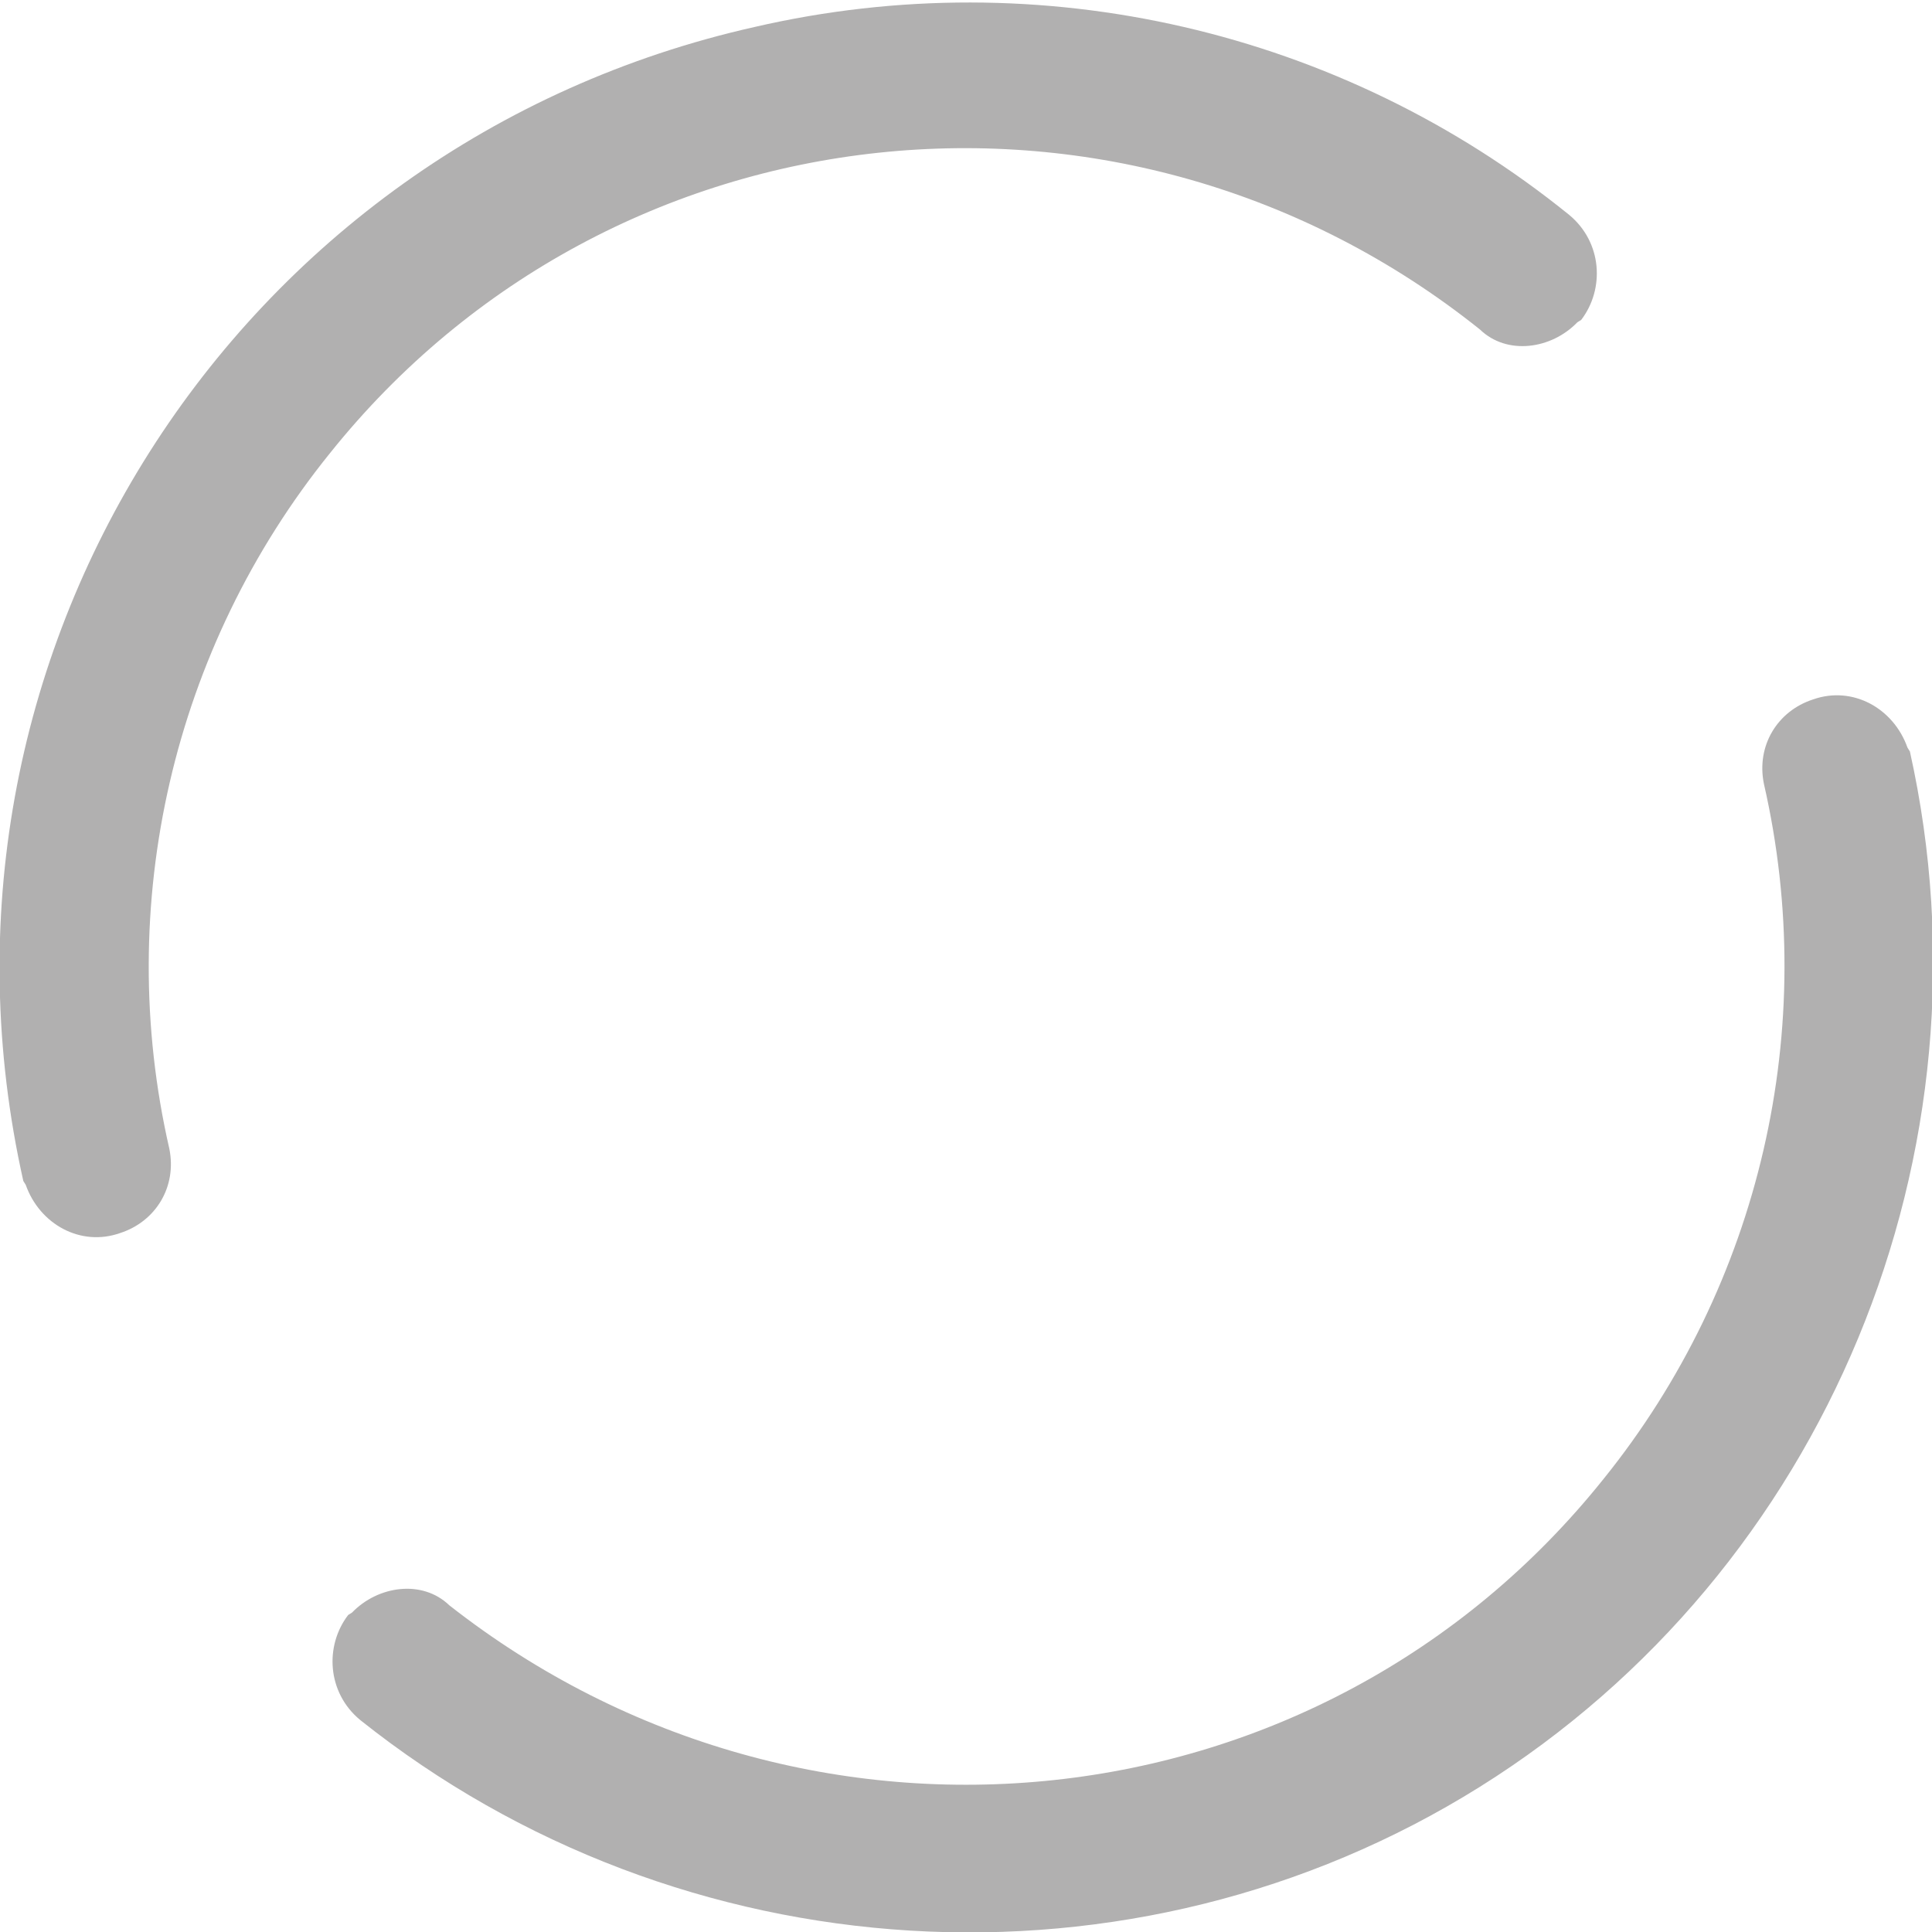
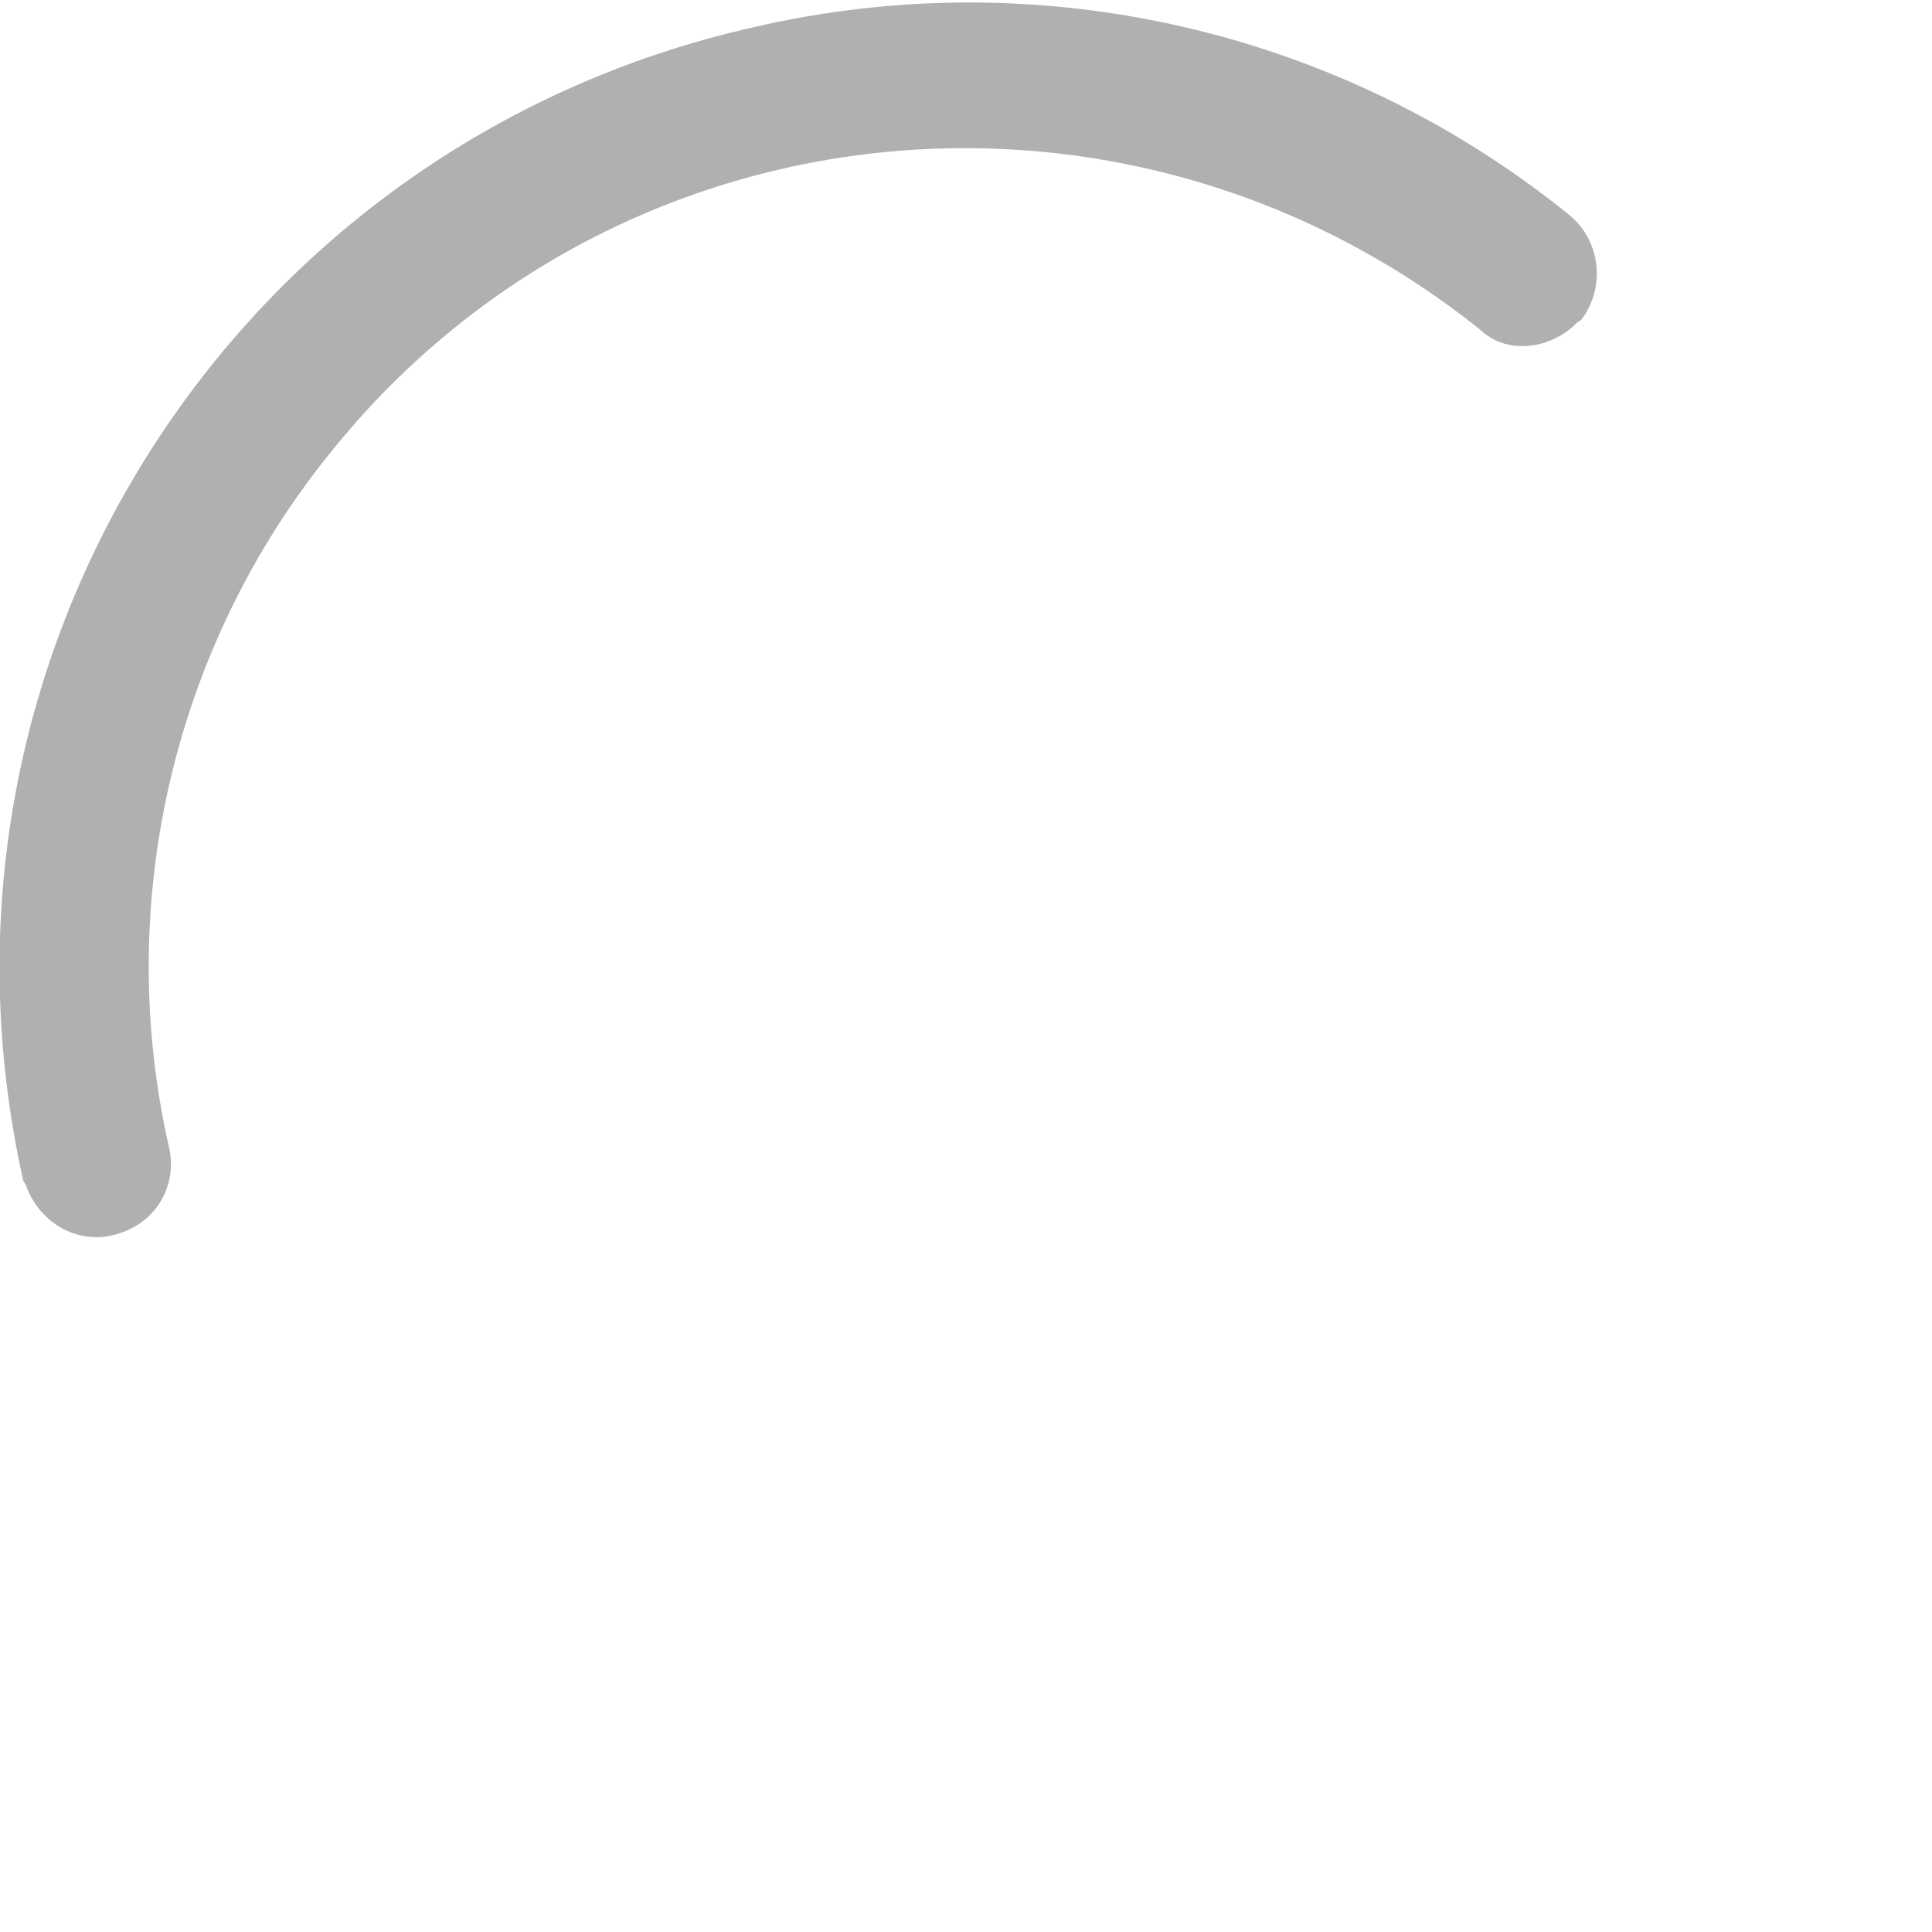
<svg xmlns="http://www.w3.org/2000/svg" version="1.1" id="Layer_1" x="0px" y="0px" viewBox="0 0 42.5 42.5" style="enable-background:new 0 0 42.5 42.5;" xml:space="preserve">
  <style type="text/css">
		.st0{fill:#B1B0B0;}
	</style>
  <g id="Grupo_378" transform="matrix(0.848, -0.53, 0.53, 0.848, -1535.068, -104.558)">
    <g id="Grupo_376" transform="translate(1235.083 946.333)">
-       <path id="Caminho_969" class="st0" d="M18,6.5C9,6.5,0.9,0.7-2.1-7.8c-0.3-0.9,0.2-1.8,1-2.1c0,0,0.1,0,0.1,0l0,0    c0.8-0.2,1.7,0.2,1.9,1C4.3,0.5,14.5,5.5,23.9,2.2C29.1,0.4,33.2-3.7,35-8.9c0.3-0.8,1.1-1.2,1.9-1l0,0c0.9,0.2,1.4,1.1,1.2,2    c0,0,0,0.1,0,0.1C35.1,0.7,27,6.5,18,6.5z" />
-     </g>
+       </g>
    <g id="Grupo_377" transform="translate(1235.083 920.25)">
      <path id="Caminho_970" class="st0" d="M36.9,6.4c-0.8,0.2-1.7-0.2-1.9-1C31.7-4,21.5-9,12.1-5.7C6.9-3.9,2.8,0.2,1,5.4    c-0.3,0.8-1.1,1.2-1.9,1l0,0c-0.9-0.2-1.4-1.1-1.2-2c0,0,0-0.1,0-0.1c3.9-11.1,16-16.9,27.1-13c6.1,2.1,10.9,6.9,13,13    c0.3,0.9-0.2,1.8-1,2.1C37,6.4,37,6.4,36.9,6.4L36.9,6.4z" />
    </g>
  </g>
</svg>